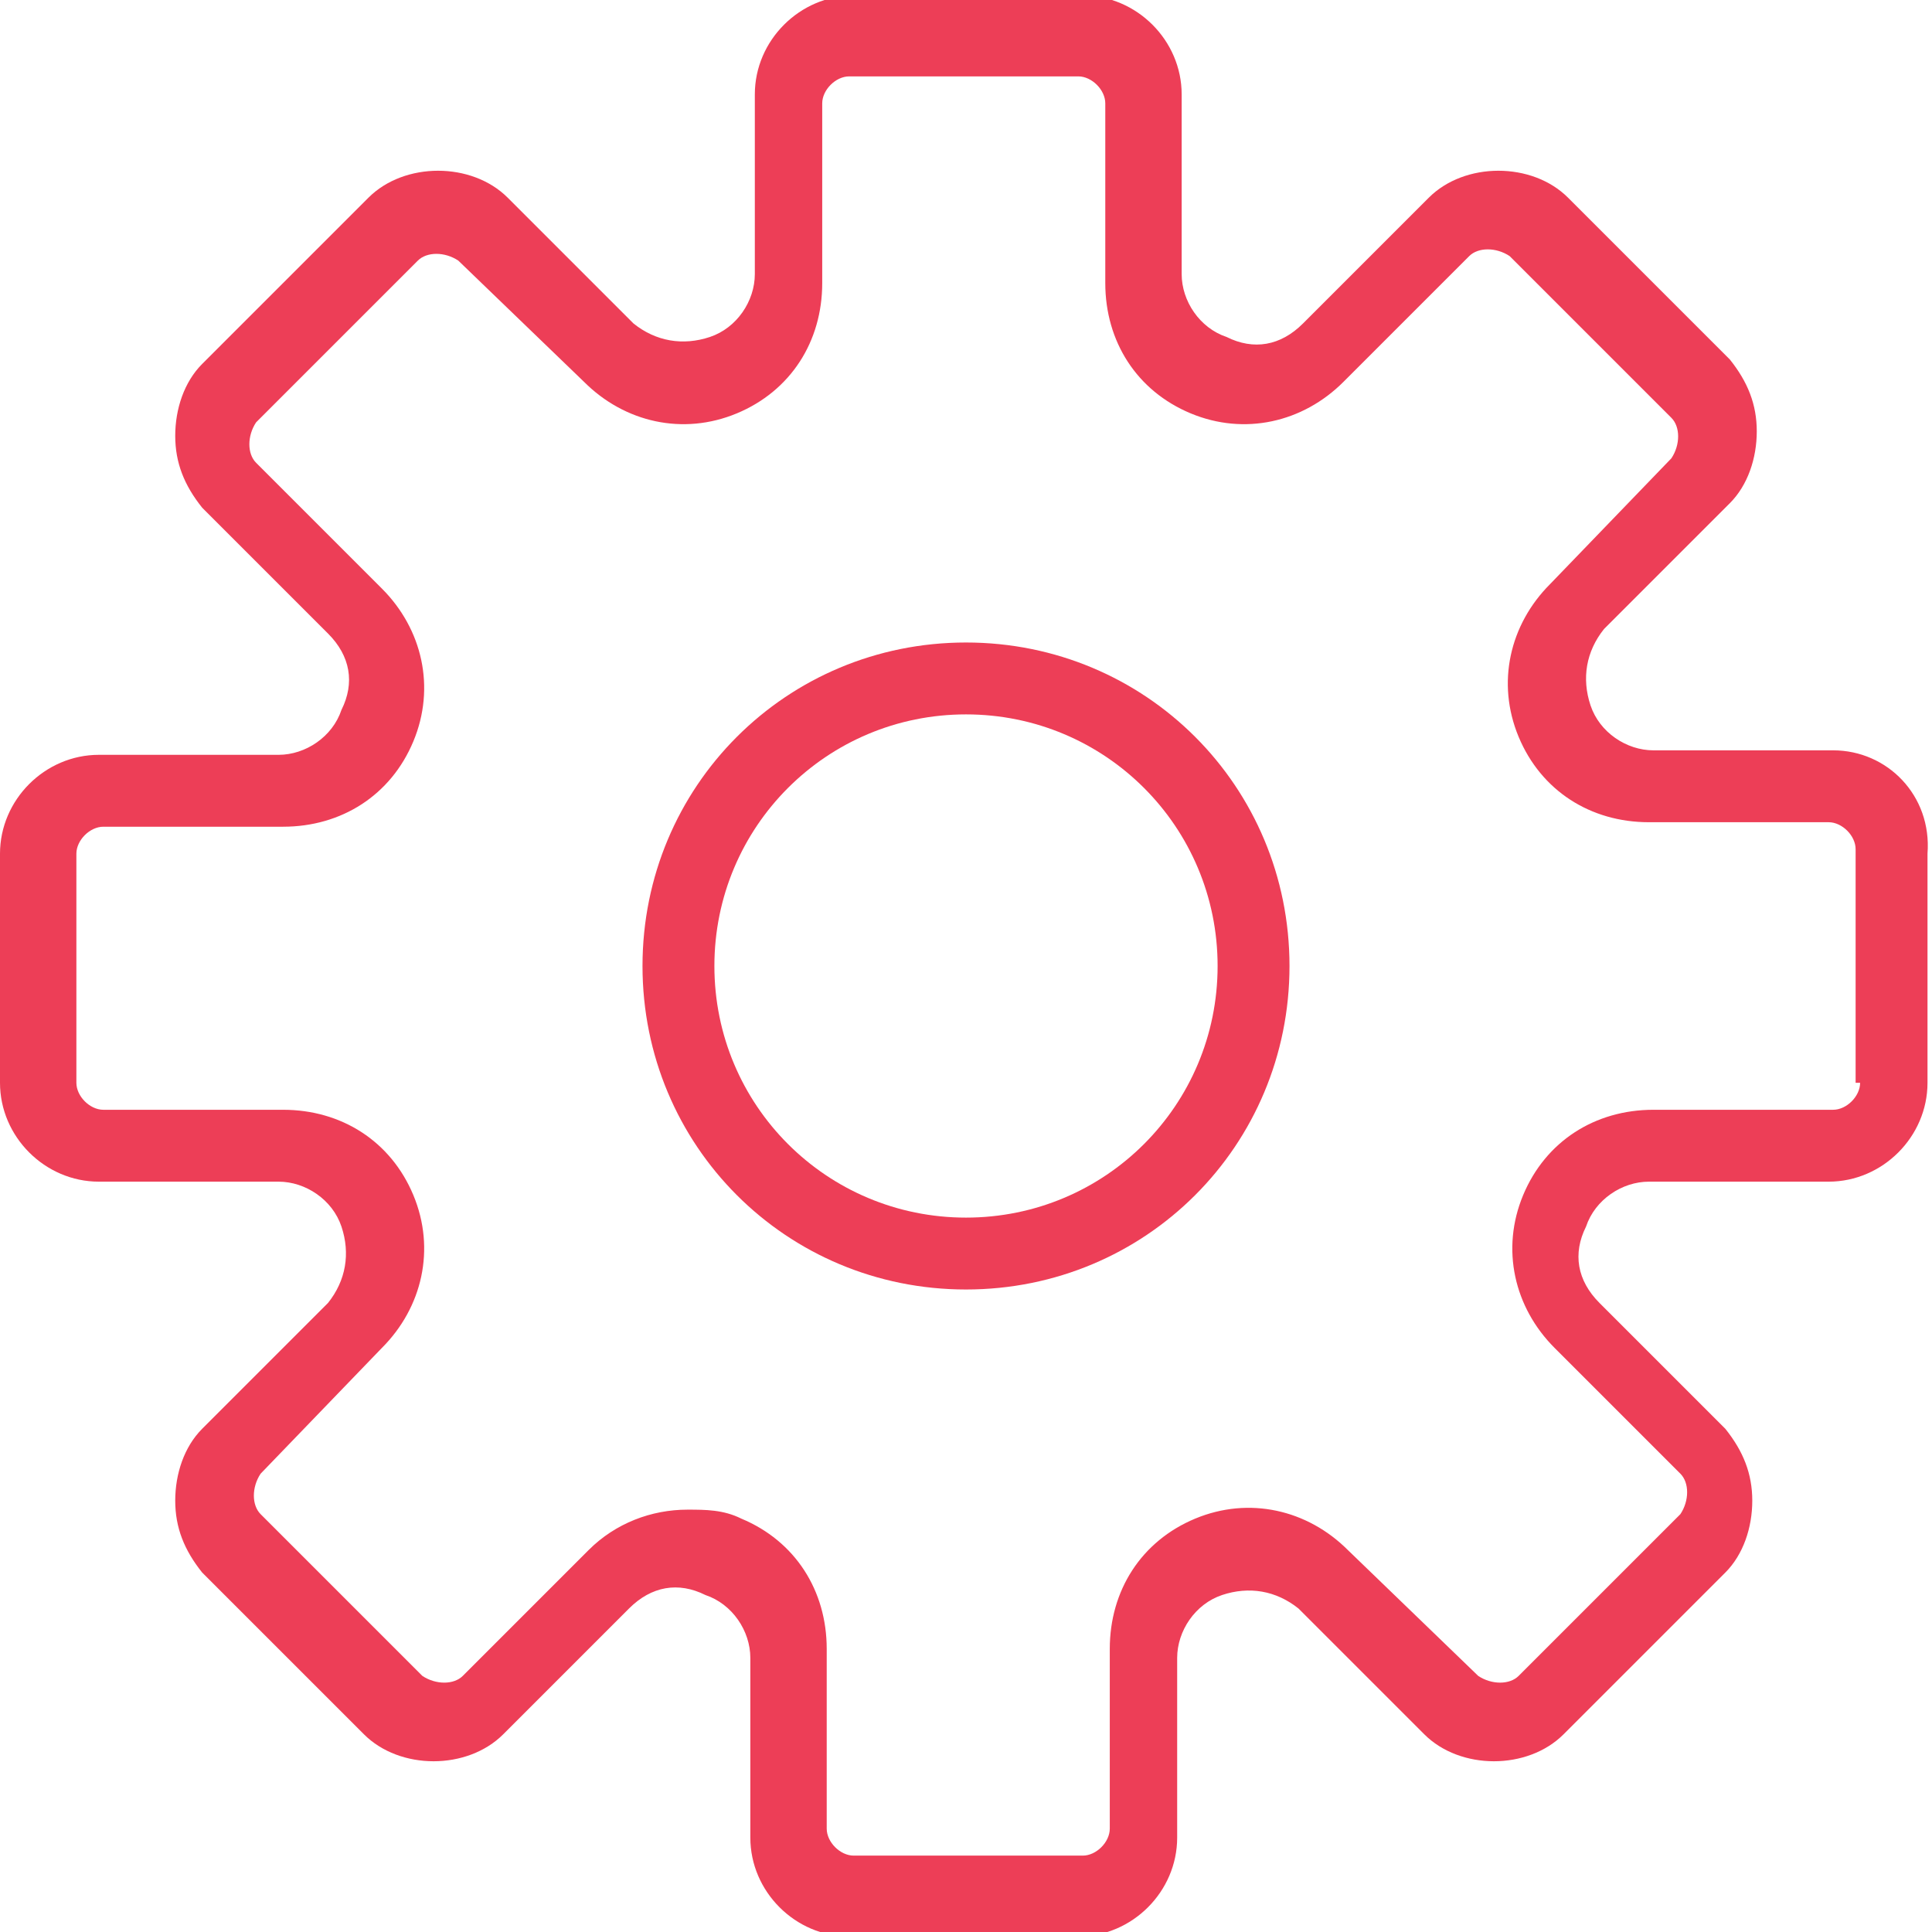
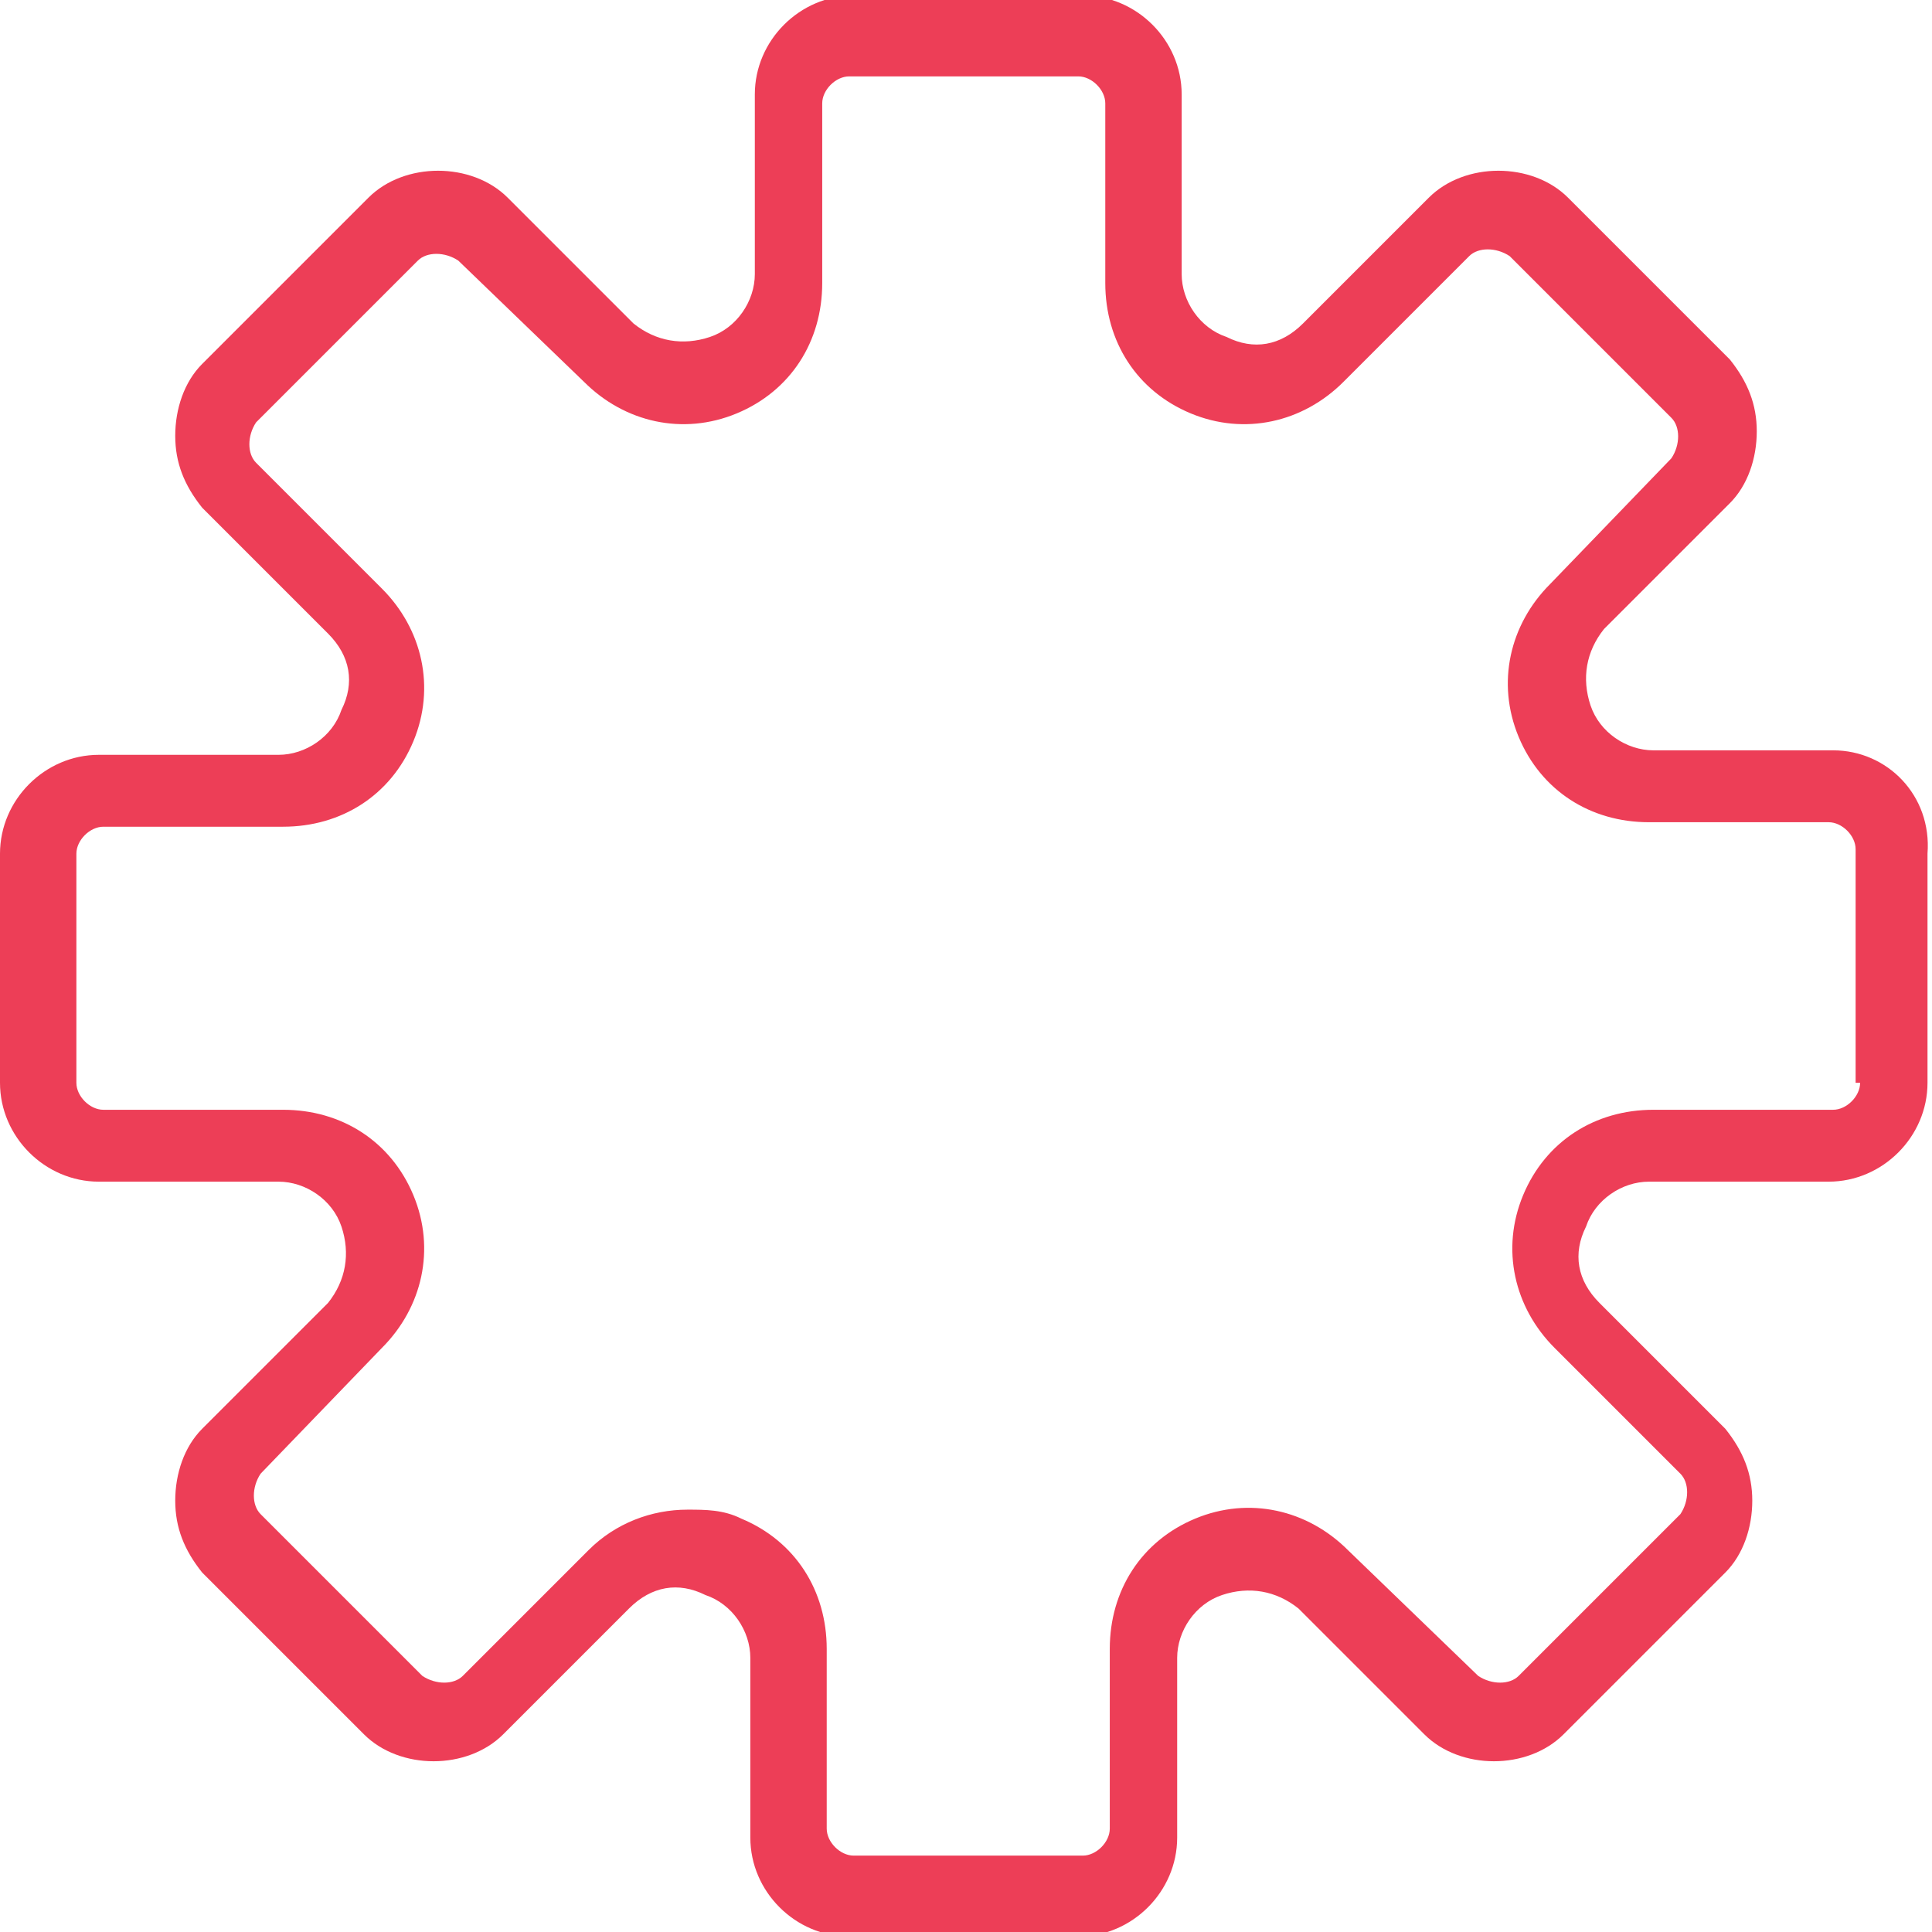
<svg xmlns="http://www.w3.org/2000/svg" version="1.1" id="Capa_1" x="0px" y="0px" width="43px" height="43px" viewBox="0 0 43 43" style="enable-background:new 0 0 43 43;" xml:space="preserve">
  <style type="text/css">
	.st0{fill:#ED3E57;}
</style>
  <g>
    <path class="st0" d="M40.8,16.7h-4c-0.6,0-1.2-0.4-1.4-1c-0.2-0.6-0.1-1.2,0.3-1.7l2.8-2.8c0.4-0.4,0.6-1,0.6-1.6   c0-0.6-0.2-1.1-0.6-1.6l-3.6-3.6c-0.8-0.8-2.3-0.8-3.1,0l-2.8,2.8c-0.5,0.5-1.1,0.6-1.7,0.3c-0.6-0.2-1-0.8-1-1.4v-4   c0-1.2-1-2.2-2.2-2.2h-5.1c-1.2,0-2.2,1-2.2,2.2v4c0,0.6-0.4,1.2-1,1.4c-0.6,0.2-1.2,0.1-1.7-0.3l-2.8-2.8c-0.8-0.8-2.3-0.8-3.1,0   L4.5,8.1c-0.4,0.4-0.6,1-0.6,1.6c0,0.6,0.2,1.1,0.6,1.6l2.8,2.8c0.5,0.5,0.6,1.1,0.3,1.7c-0.2,0.6-0.8,1-1.4,1h-4   c-1.2,0-2.2,1-2.2,2.2v5.1c0,1.2,1,2.2,2.2,2.2h4c0.6,0,1.2,0.4,1.4,1c0.2,0.6,0.1,1.2-0.3,1.7l-2.8,2.8c-0.4,0.4-0.6,1-0.6,1.6   c0,0.6,0.2,1.1,0.6,1.6l3.6,3.6c0.8,0.8,2.3,0.8,3.1,0l2.8-2.8c0.5-0.5,1.1-0.6,1.7-0.3c0.6,0.2,1,0.8,1,1.4v4c0,1.2,1,2.2,2.2,2.2   h5.1c1.2,0,2.2-1,2.2-2.2v-4c0-0.6,0.4-1.2,1-1.4c0.6-0.2,1.2-0.1,1.7,0.3l2.8,2.8c0.8,0.8,2.3,0.8,3.1,0l3.6-3.6   c0.4-0.4,0.6-1,0.6-1.6c0-0.6-0.2-1.1-0.6-1.6l-2.8-2.8c-0.5-0.5-0.6-1.1-0.3-1.7c0.2-0.6,0.8-1,1.4-1h4c1.2,0,2.2-1,2.2-2.2v-5.1   C43,17.7,42,16.7,40.8,16.7z M41.4,24.1c0,0.3-0.3,0.6-0.6,0.6h-4c-1.3,0-2.4,0.7-2.9,1.9c-0.5,1.2-0.2,2.5,0.7,3.4l2.8,2.8   c0.2,0.2,0.2,0.6,0,0.9l-3.6,3.6c-0.2,0.2-0.6,0.2-0.9,0L30,34.5c-0.9-0.9-2.2-1.2-3.4-0.7c-1.2,0.5-1.9,1.6-1.9,2.9v4   c0,0.3-0.3,0.6-0.6,0.6h-5.1c-0.3,0-0.6-0.3-0.6-0.6v-4c0-1.3-0.7-2.4-1.9-2.9c-0.4-0.2-0.8-0.2-1.2-0.2c-0.8,0-1.6,0.3-2.2,0.9   l-2.8,2.8c-0.2,0.2-0.6,0.2-0.9,0l-3.6-3.6c-0.2-0.2-0.2-0.6,0-0.9L8.5,30c0.9-0.9,1.2-2.2,0.7-3.4c-0.5-1.2-1.6-1.9-2.9-1.9h-4   c-0.3,0-0.6-0.3-0.6-0.6v-5.1c0-0.3,0.3-0.6,0.6-0.6h4c1.3,0,2.4-0.7,2.9-1.9c0.5-1.2,0.2-2.5-0.7-3.4l-2.8-2.8   c-0.2-0.2-0.2-0.6,0-0.9l3.6-3.6c0.2-0.2,0.6-0.2,0.9,0L13,8.5c0.9,0.9,2.2,1.2,3.4,0.7c1.2-0.5,1.9-1.6,1.9-2.9v-4   c0-0.3,0.3-0.6,0.6-0.6h5.1c0.3,0,0.6,0.3,0.6,0.6v4c0,1.3,0.7,2.4,1.9,2.9c1.2,0.5,2.5,0.2,3.4-0.7l2.8-2.8c0.2-0.2,0.6-0.2,0.9,0   l3.6,3.6c0.2,0.2,0.2,0.6,0,0.9L34.5,13c-0.9,0.9-1.2,2.2-0.7,3.4c0.5,1.2,1.6,1.9,2.9,1.9h4c0.3,0,0.6,0.3,0.6,0.6V24.1z" />
-     <path class="st0" d="M21.5,14.3c-4,0-7.2,3.2-7.2,7.2s3.2,7.2,7.2,7.2s7.2-3.2,7.2-7.2S25.5,14.3,21.5,14.3z M21.5,27.1   c-3.1,0-5.6-2.5-5.6-5.6s2.5-5.6,5.6-5.6s5.6,2.5,5.6,5.6S24.6,27.1,21.5,27.1z" />
  </g>
</svg>